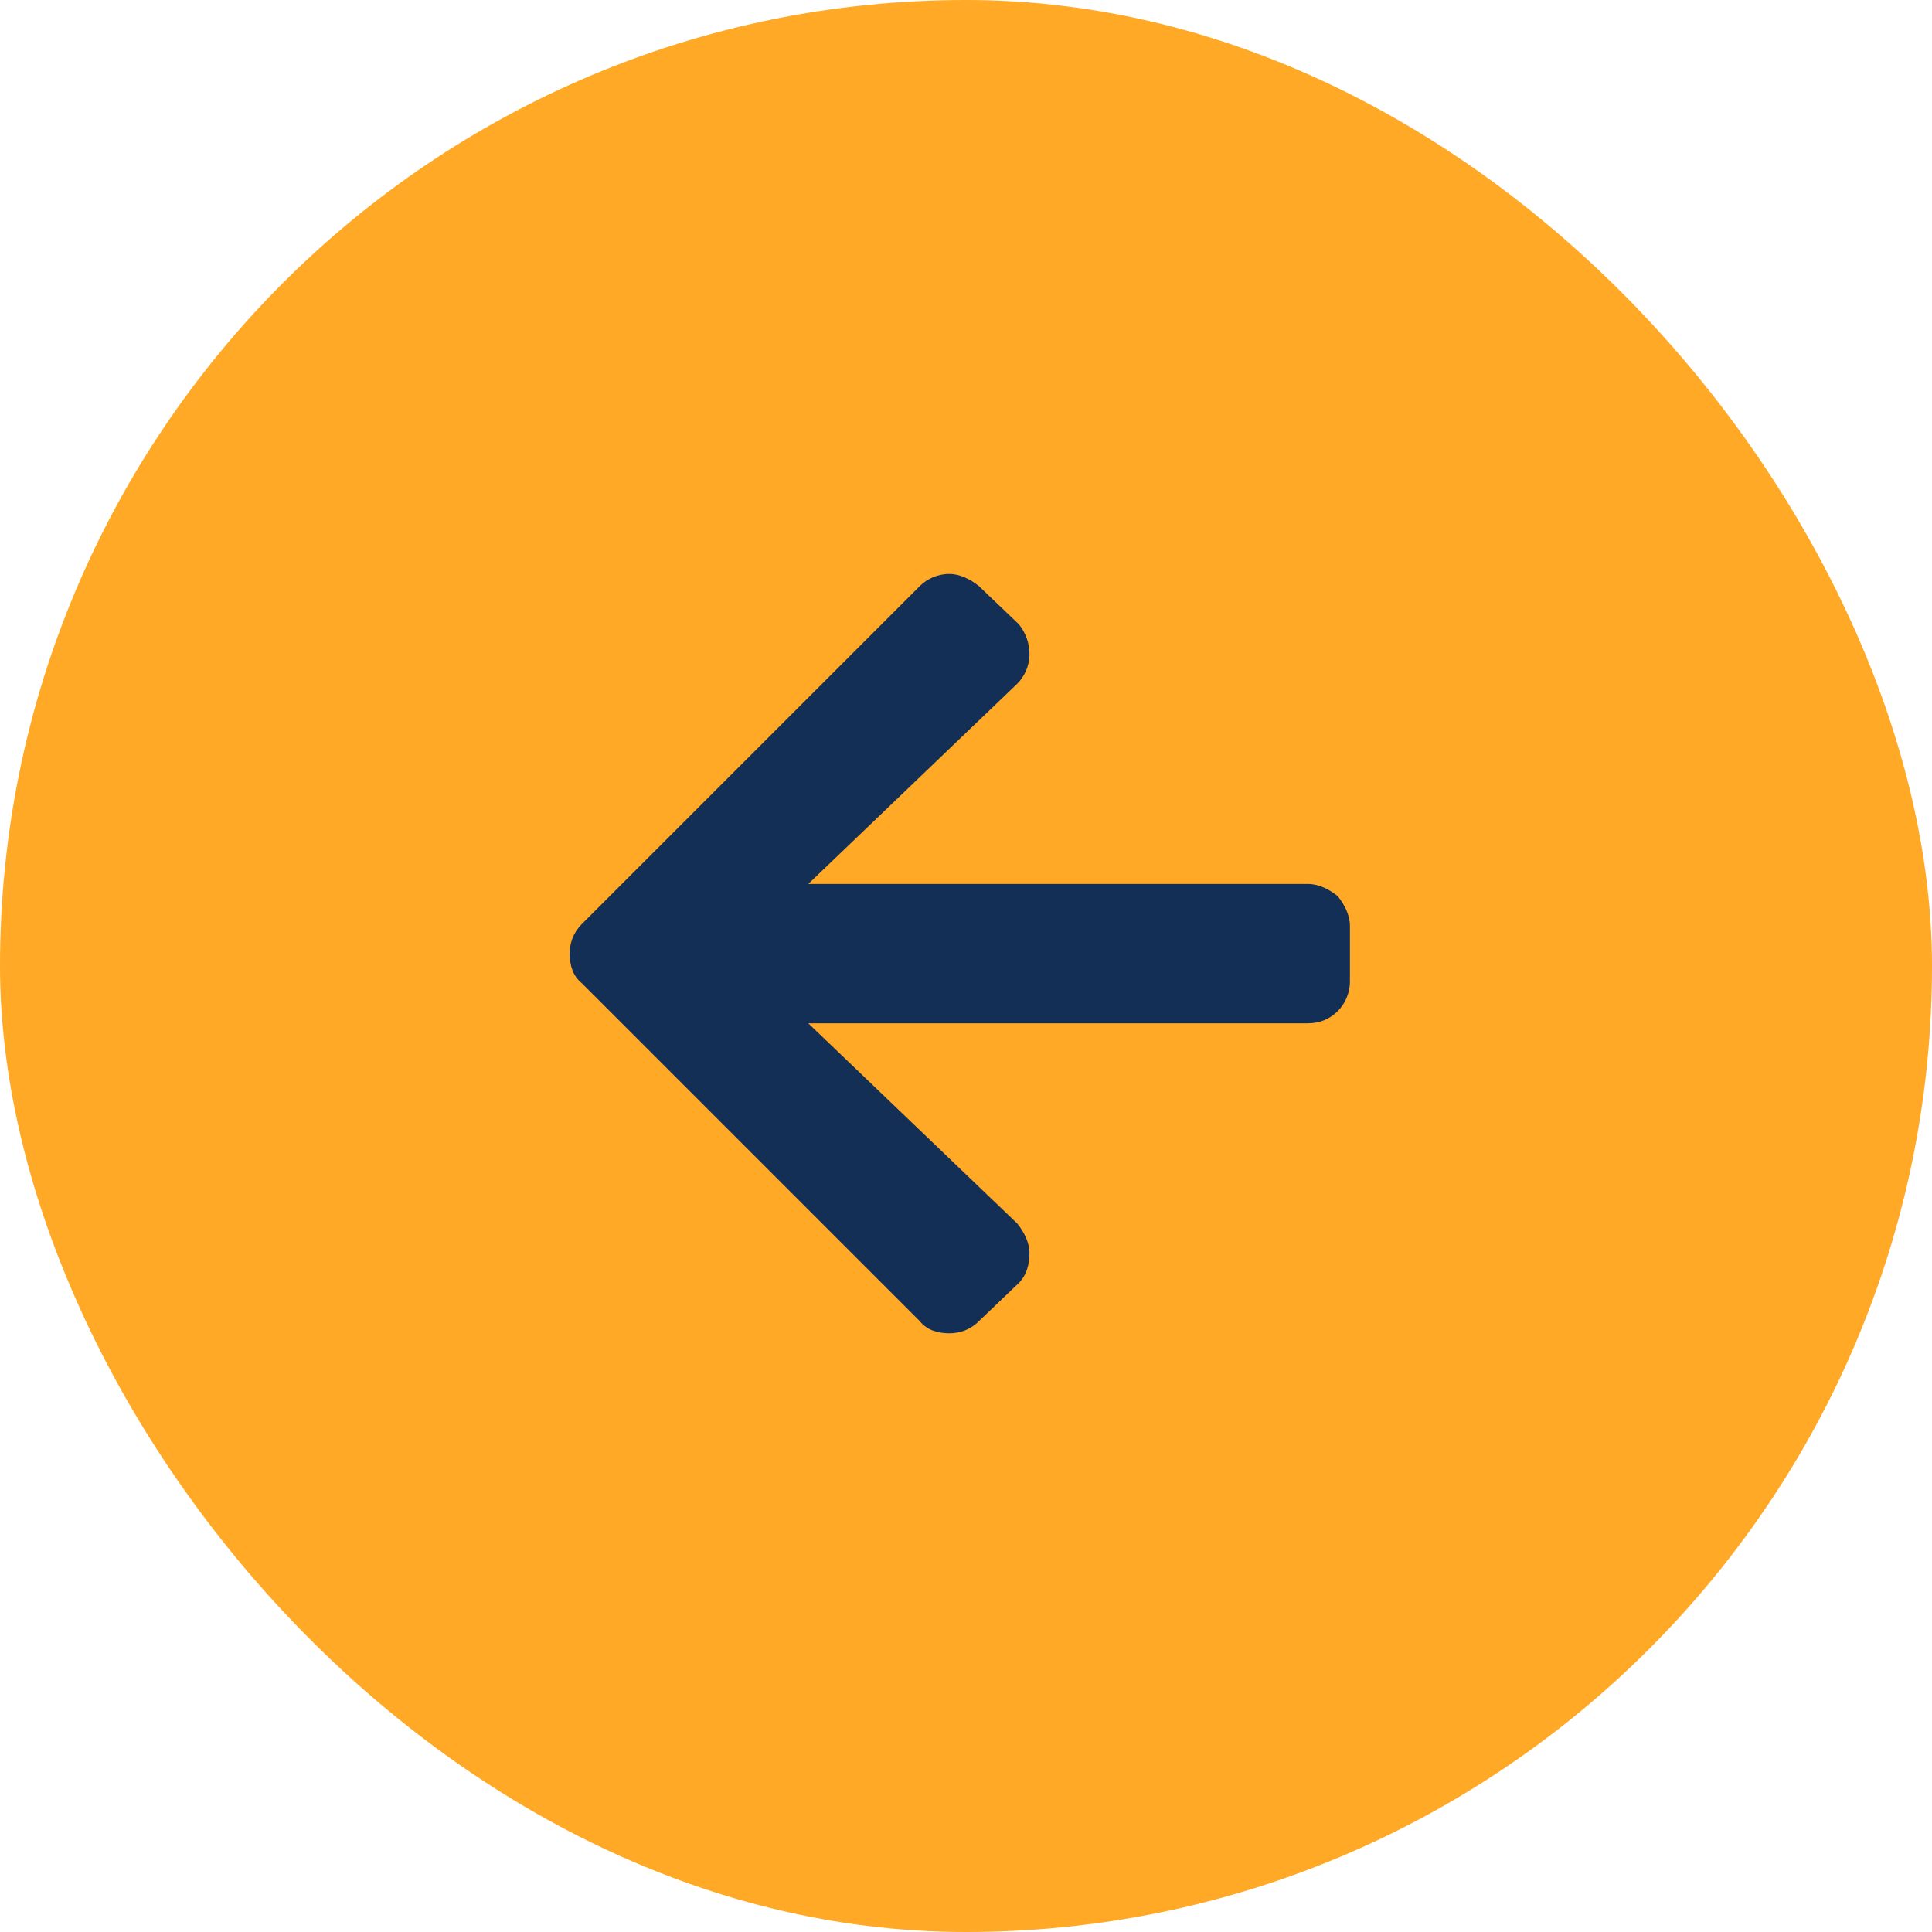
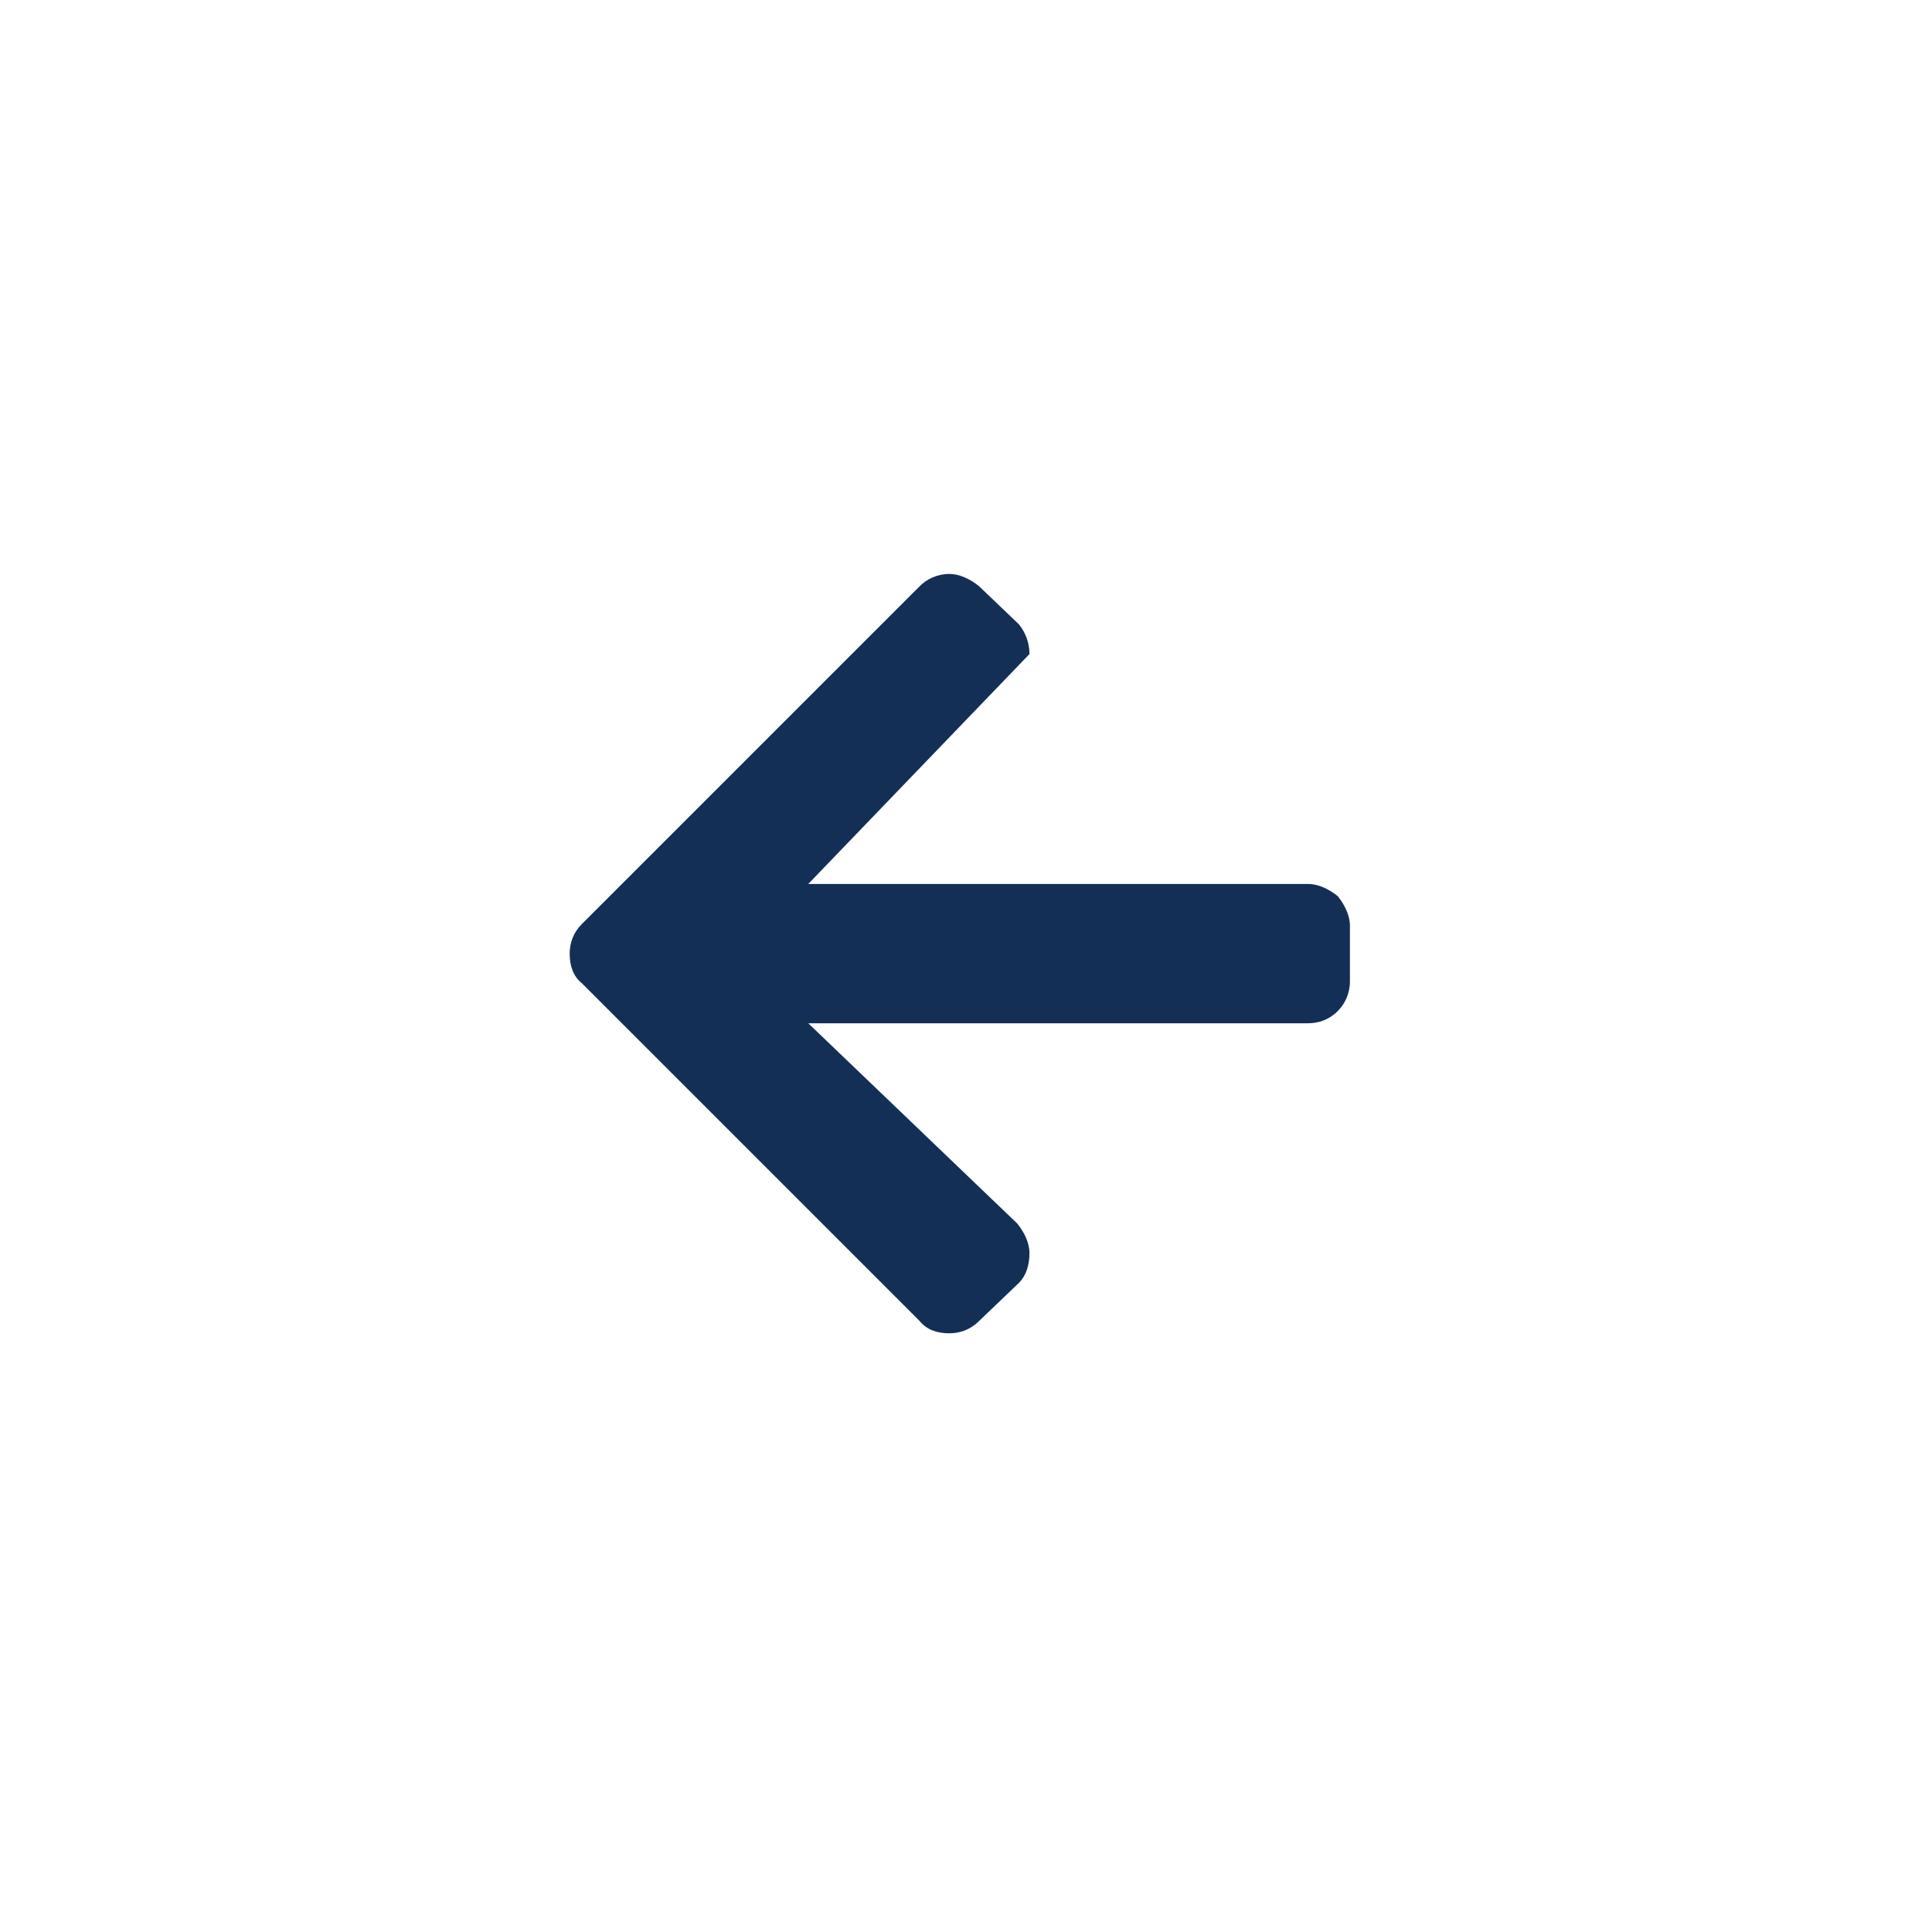
<svg xmlns="http://www.w3.org/2000/svg" width="39" height="39" viewBox="0 0 39 39" fill="none">
-   <rect width="39" height="39" rx="19.5" fill="#FFA926" />
-   <path d="M20.57 25.895L19.762 26.668C19.586 26.844 19.375 26.914 19.164 26.914C18.918 26.914 18.707 26.844 18.566 26.668L11.746 19.848C11.57 19.707 11.5 19.496 11.5 19.25C11.5 19.039 11.57 18.828 11.746 18.652L18.566 11.832C18.707 11.691 18.918 11.586 19.164 11.586C19.375 11.586 19.586 11.691 19.762 11.832L20.57 12.605C20.711 12.781 20.781 12.992 20.781 13.203C20.781 13.449 20.676 13.66 20.535 13.801L16.316 17.844H26.406C26.617 17.844 26.828 17.949 27.004 18.09C27.145 18.266 27.25 18.477 27.25 18.688V19.812C27.25 20.059 27.145 20.27 27.004 20.41C26.828 20.586 26.617 20.656 26.406 20.656H16.316L20.535 24.699C20.676 24.875 20.781 25.086 20.781 25.297C20.781 25.543 20.711 25.754 20.57 25.895Z" fill="#132F56" />
+   <path d="M20.57 25.895L19.762 26.668C19.586 26.844 19.375 26.914 19.164 26.914C18.918 26.914 18.707 26.844 18.566 26.668L11.746 19.848C11.57 19.707 11.5 19.496 11.5 19.25C11.5 19.039 11.57 18.828 11.746 18.652L18.566 11.832C18.707 11.691 18.918 11.586 19.164 11.586C19.375 11.586 19.586 11.691 19.762 11.832L20.57 12.605C20.711 12.781 20.781 12.992 20.781 13.203L16.316 17.844H26.406C26.617 17.844 26.828 17.949 27.004 18.09C27.145 18.266 27.25 18.477 27.25 18.688V19.812C27.25 20.059 27.145 20.27 27.004 20.41C26.828 20.586 26.617 20.656 26.406 20.656H16.316L20.535 24.699C20.676 24.875 20.781 25.086 20.781 25.297C20.781 25.543 20.711 25.754 20.57 25.895Z" fill="#132F56" />
</svg>